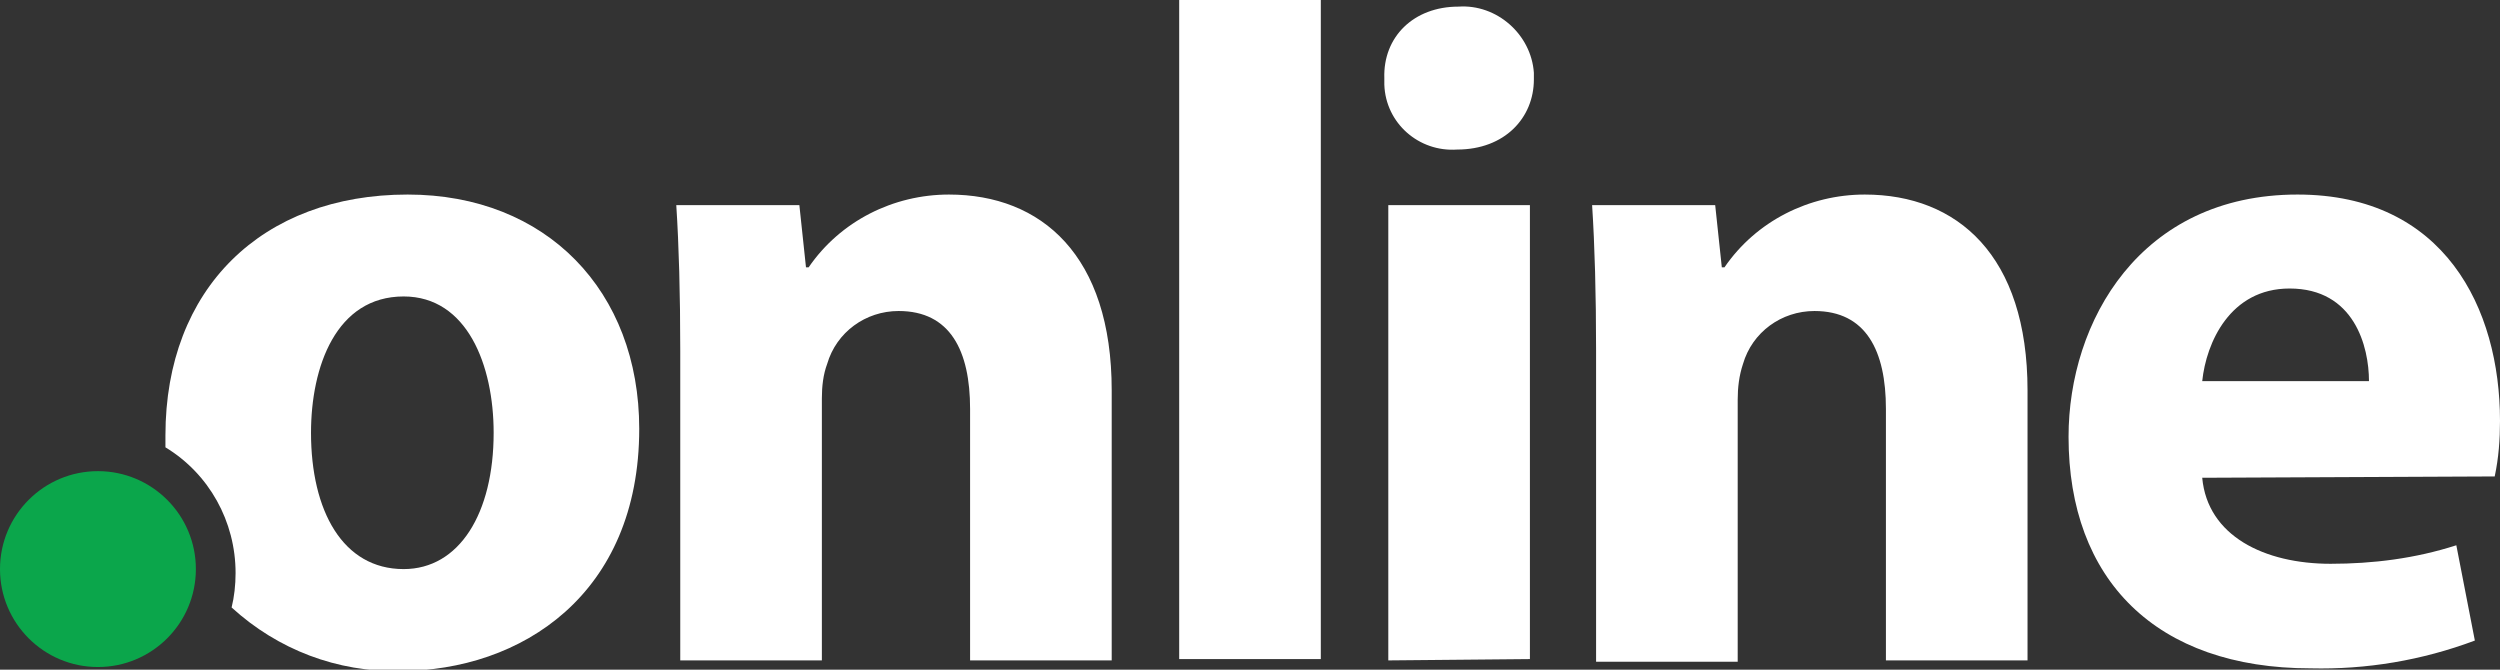
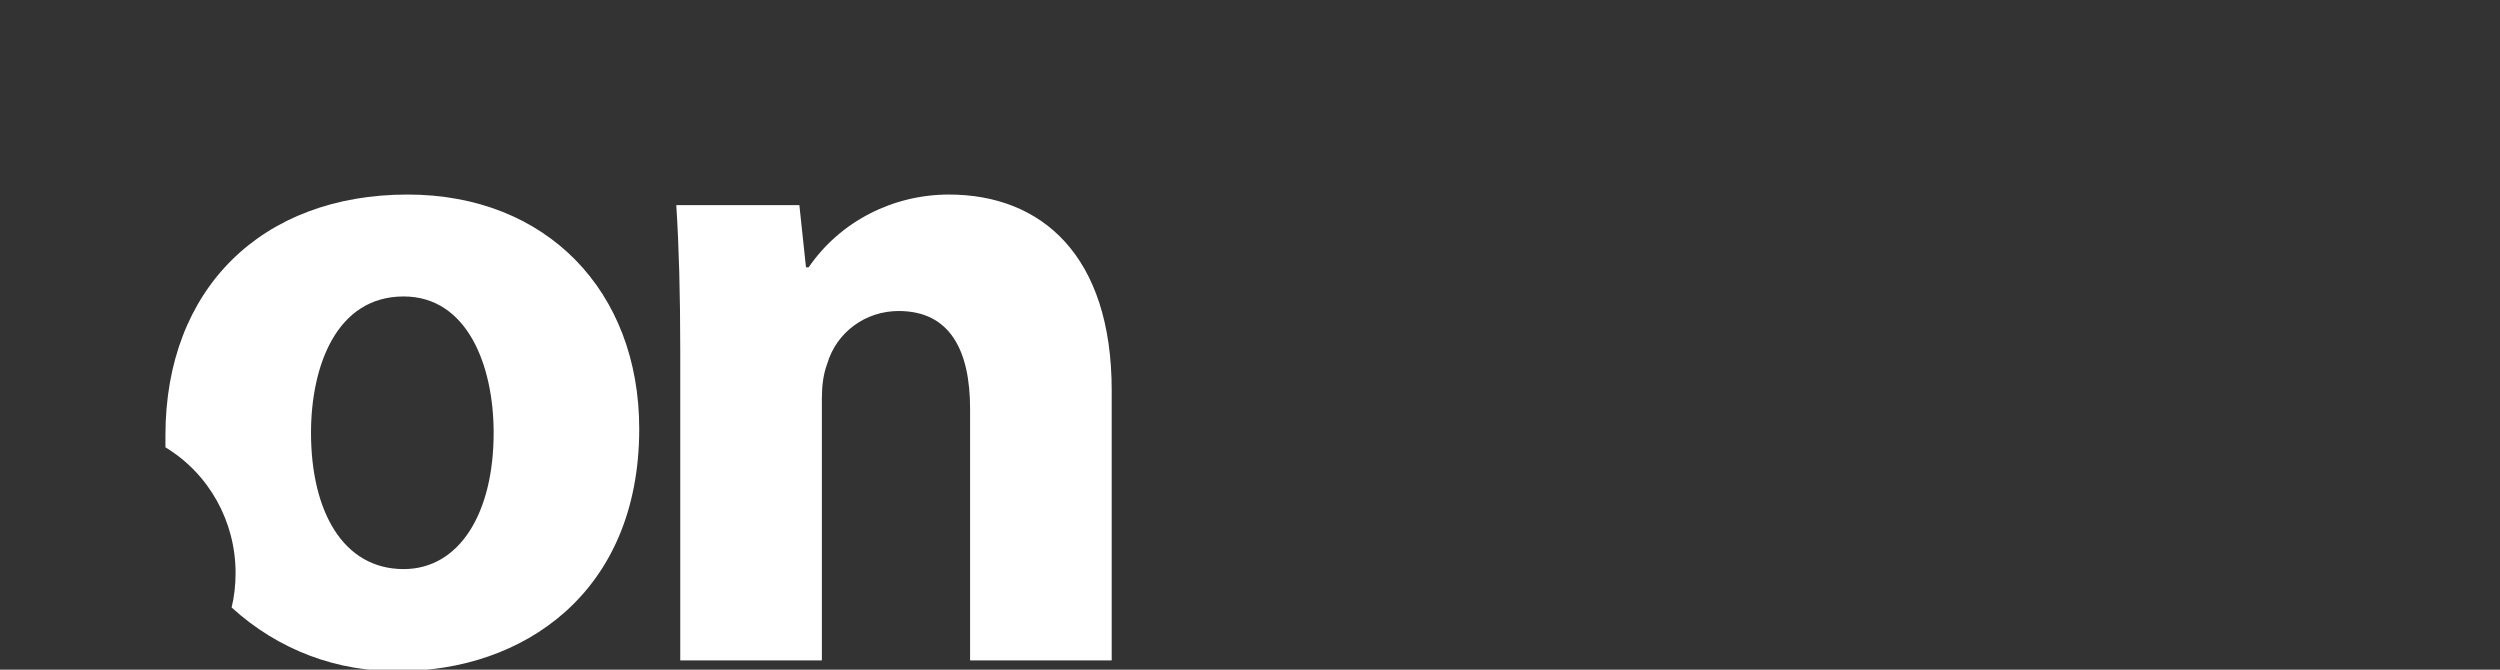
<svg xmlns="http://www.w3.org/2000/svg" version="1.1" x="0px" y="0px" viewBox="0 0 188.9 50.6" style="enable-background:new 0 0 188.9 50.6;" xml:space="preserve">
  <rect x="0" y="0" width="188.9" height="50.6" fill="#333333" stroke="none" />
  <path class="st0" fill="#FFFFFF" d="M51.4,26.5c0-4.3-0.1-7.9-0.3-11h9.3l0.5,4.7h0.2c2.4-3.5,6.4-5.5,10.6-5.5c7,0,12.3,4.6,12.3,14.8v20.4H73.3    v-19c0-4.4-1.5-7.4-5.4-7.4c-2.5,0-4.7,1.6-5.4,4c-0.3,0.8-0.4,1.7-0.4,2.6v19.8H51.4V26.5z" />
-   <path class="st0" fill="#FFFFFF" d="M89.1,0h10.7v49.8H89.1V0z" />
-   <path class="st0" fill="#FFFFFF" d="M115.9,6c0,2.9-2.2,5.3-5.8,5.3c-2.9,0.2-5.4-2-5.5-4.9c0-0.2,0-0.3,0-0.5c-0.1-3.1,2.2-5.4,5.6-5.4    c2.9-0.2,5.5,2.1,5.7,5C115.9,5.7,115.9,5.9,115.9,6z M104.9,49.9V15.5h10.7v34.3L104.9,49.9z" />
-   <path class="st0" fill="#FFFFFF" d="M120.6,26.5c0-4.3-0.1-7.9-0.3-11h9.3l0.5,4.7h0.2c2.4-3.5,6.4-5.5,10.6-5.5c7,0,12.3,4.6,12.3,14.8v20.4    h-10.7v-19c0-4.4-1.5-7.4-5.4-7.4c-2.5,0-4.7,1.6-5.4,4c-0.3,0.9-0.4,1.8-0.4,2.7v19.8h-10.7V26.5z" />
-   <path class="st0" fill="#FFFFFF" d="M166.4,36.1c0.4,4.4,4.7,6.5,9.7,6.5c3.2,0,6.4-0.4,9.5-1.4l1.4,7.2c-4,1.5-8.2,2.2-12.4,2.1    c-11.7,0-18.3-6.7-18.3-17.5c0-8.7,5.4-18.3,17.3-18.3c11.1,0,15.3,8.6,15.3,17.1c0,1.4-0.1,2.8-0.4,4.2L166.4,36.1z M179,28.8    c0-2.6-1.1-7-6-7c-4.5,0-6.3,4.1-6.6,7H179z" />
  <path class="st0" fill="#FFFFFF" d="M30.8,14.7c-11,0-18.3,7.1-18.3,18.2c0,0.3,0,0.6,0,0.9c3.3,2,5.3,5.6,5.3,9.5c0,0.9-0.1,1.8-0.3,2.6    c3.5,3.2,8,4.9,12.7,4.8c9.2,0,18.1-5.8,18.1-18.3C48.3,22,41.3,14.7,30.8,14.7z M30.5,43c-4.6,0-7-4.4-7-10.3    c0-5,1.9-10.3,7-10.3c4.8,0,6.8,5.2,6.8,10.3C37.3,38.8,34.7,43,30.5,43z" />
-   <circle class="st1" fill="#0BA64B" cx="7.4" cy="43" r="7.4" />
</svg>